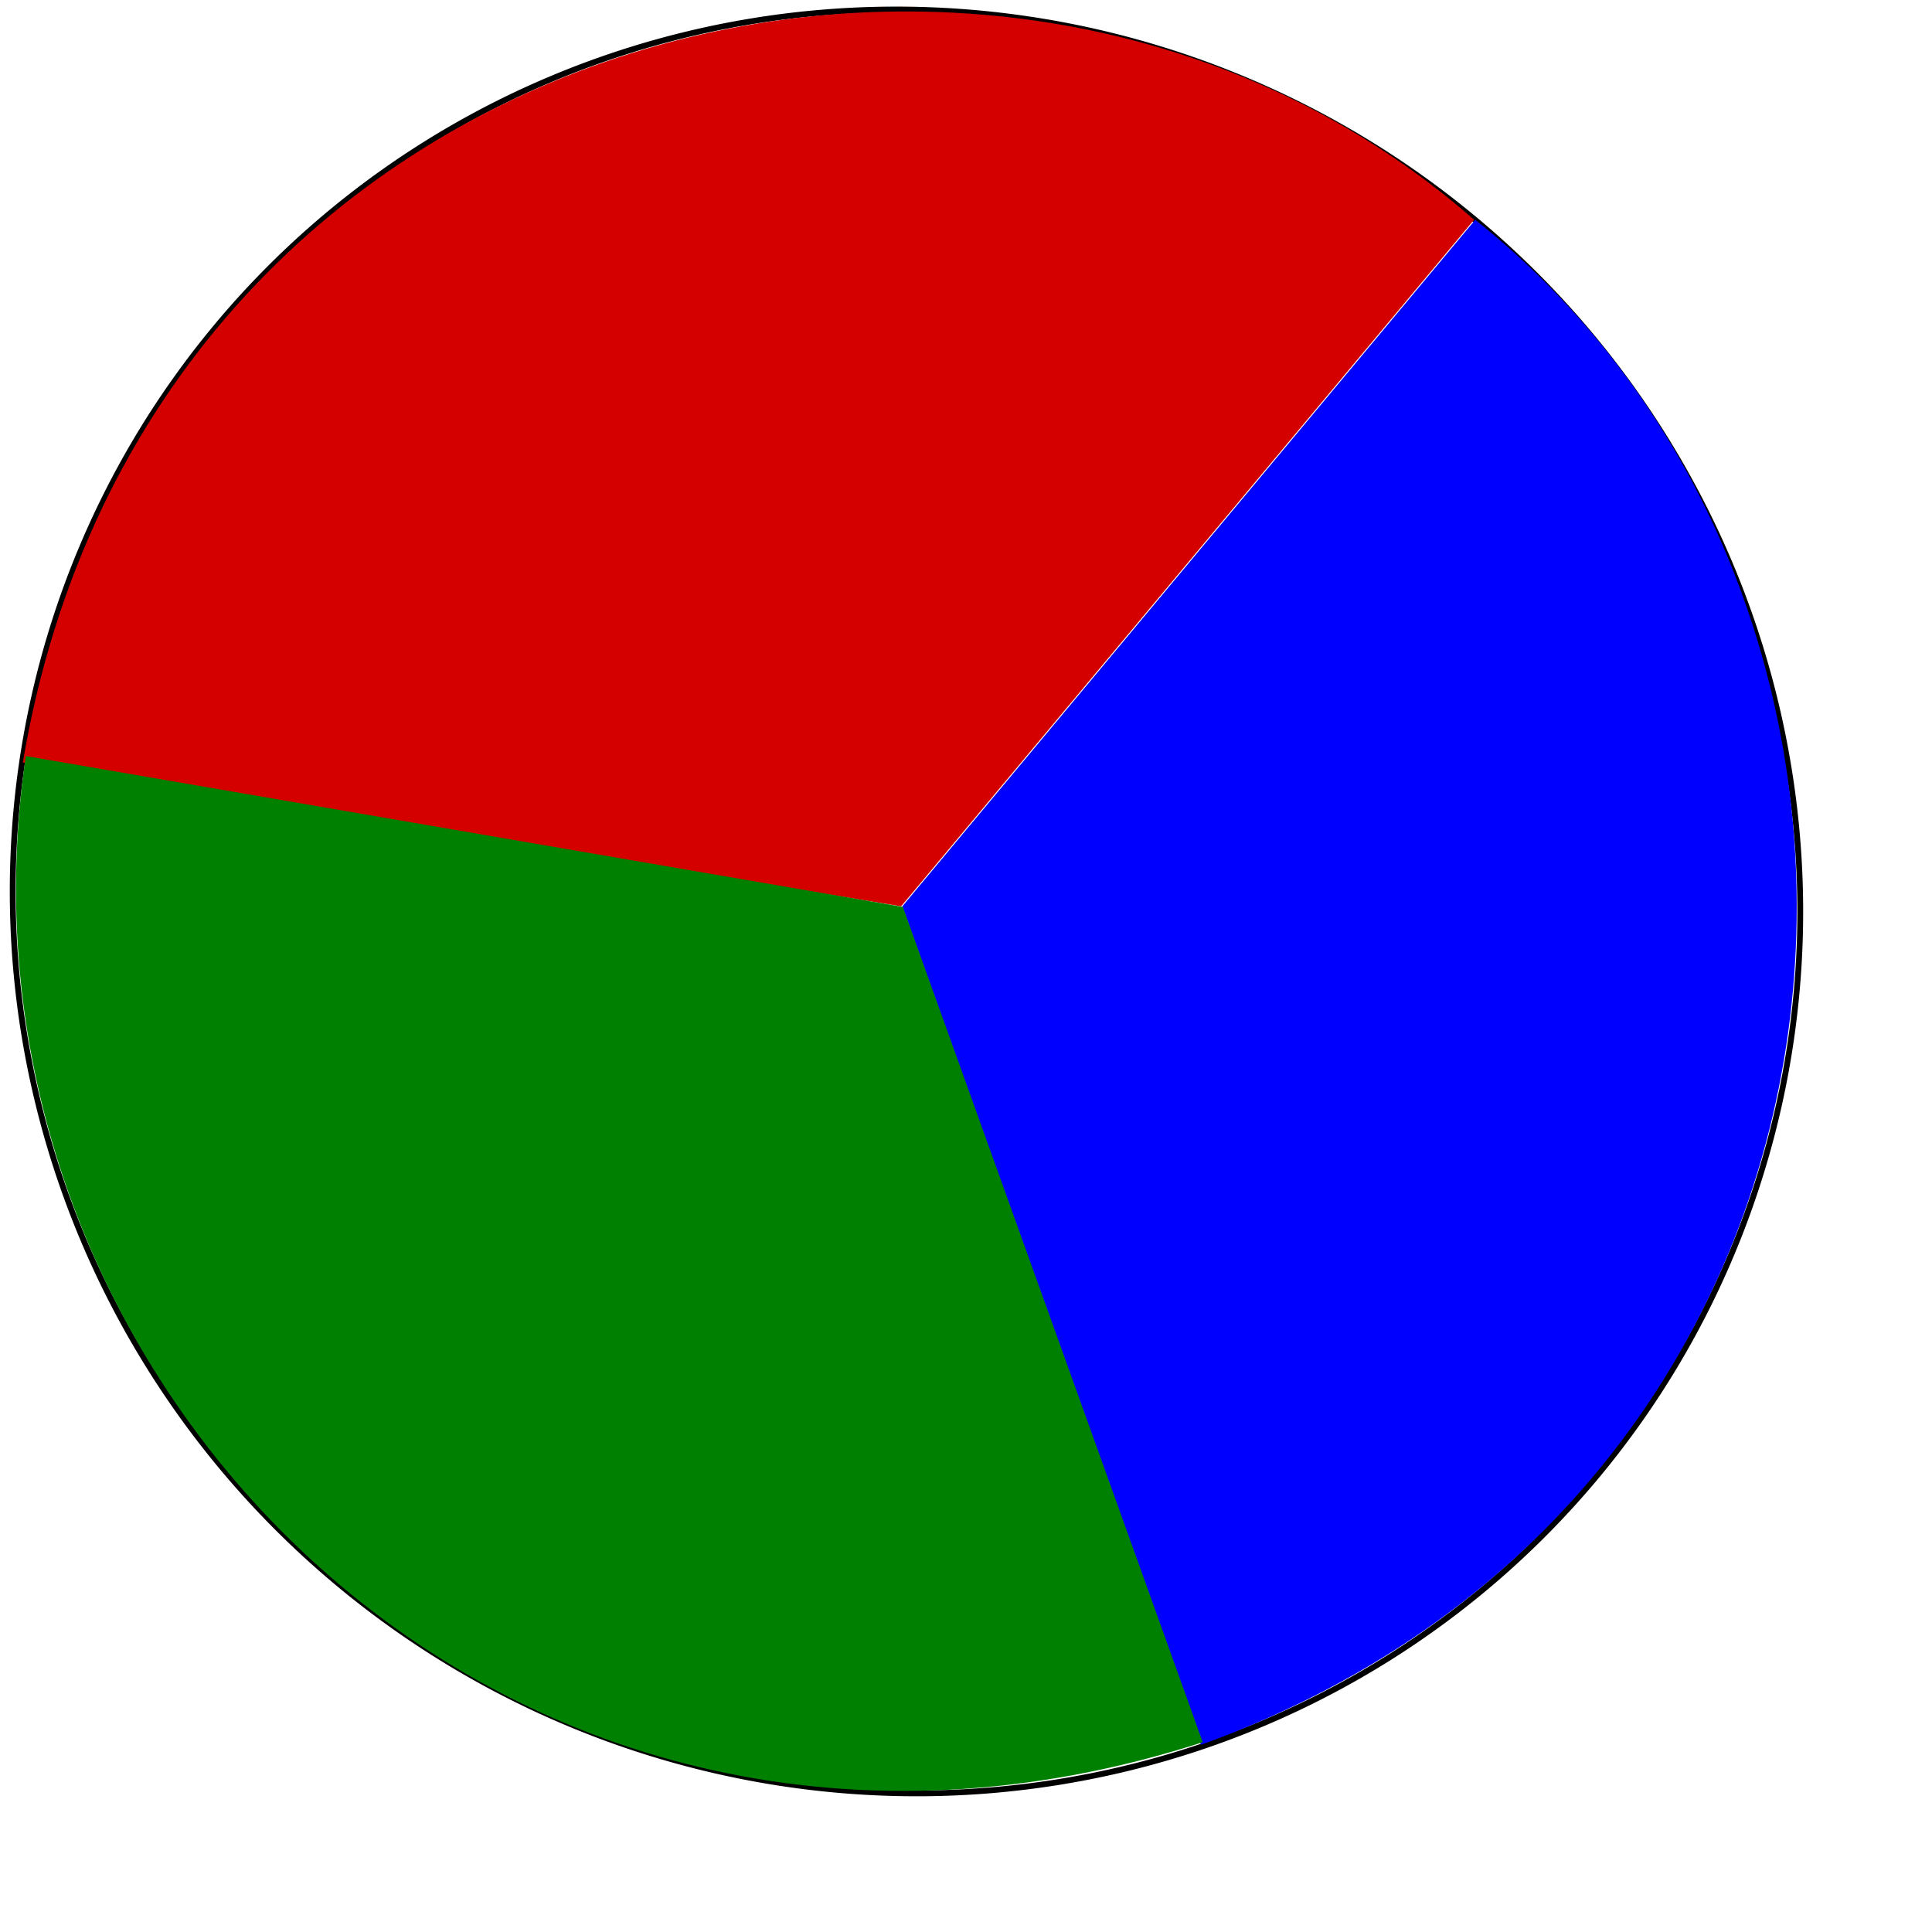
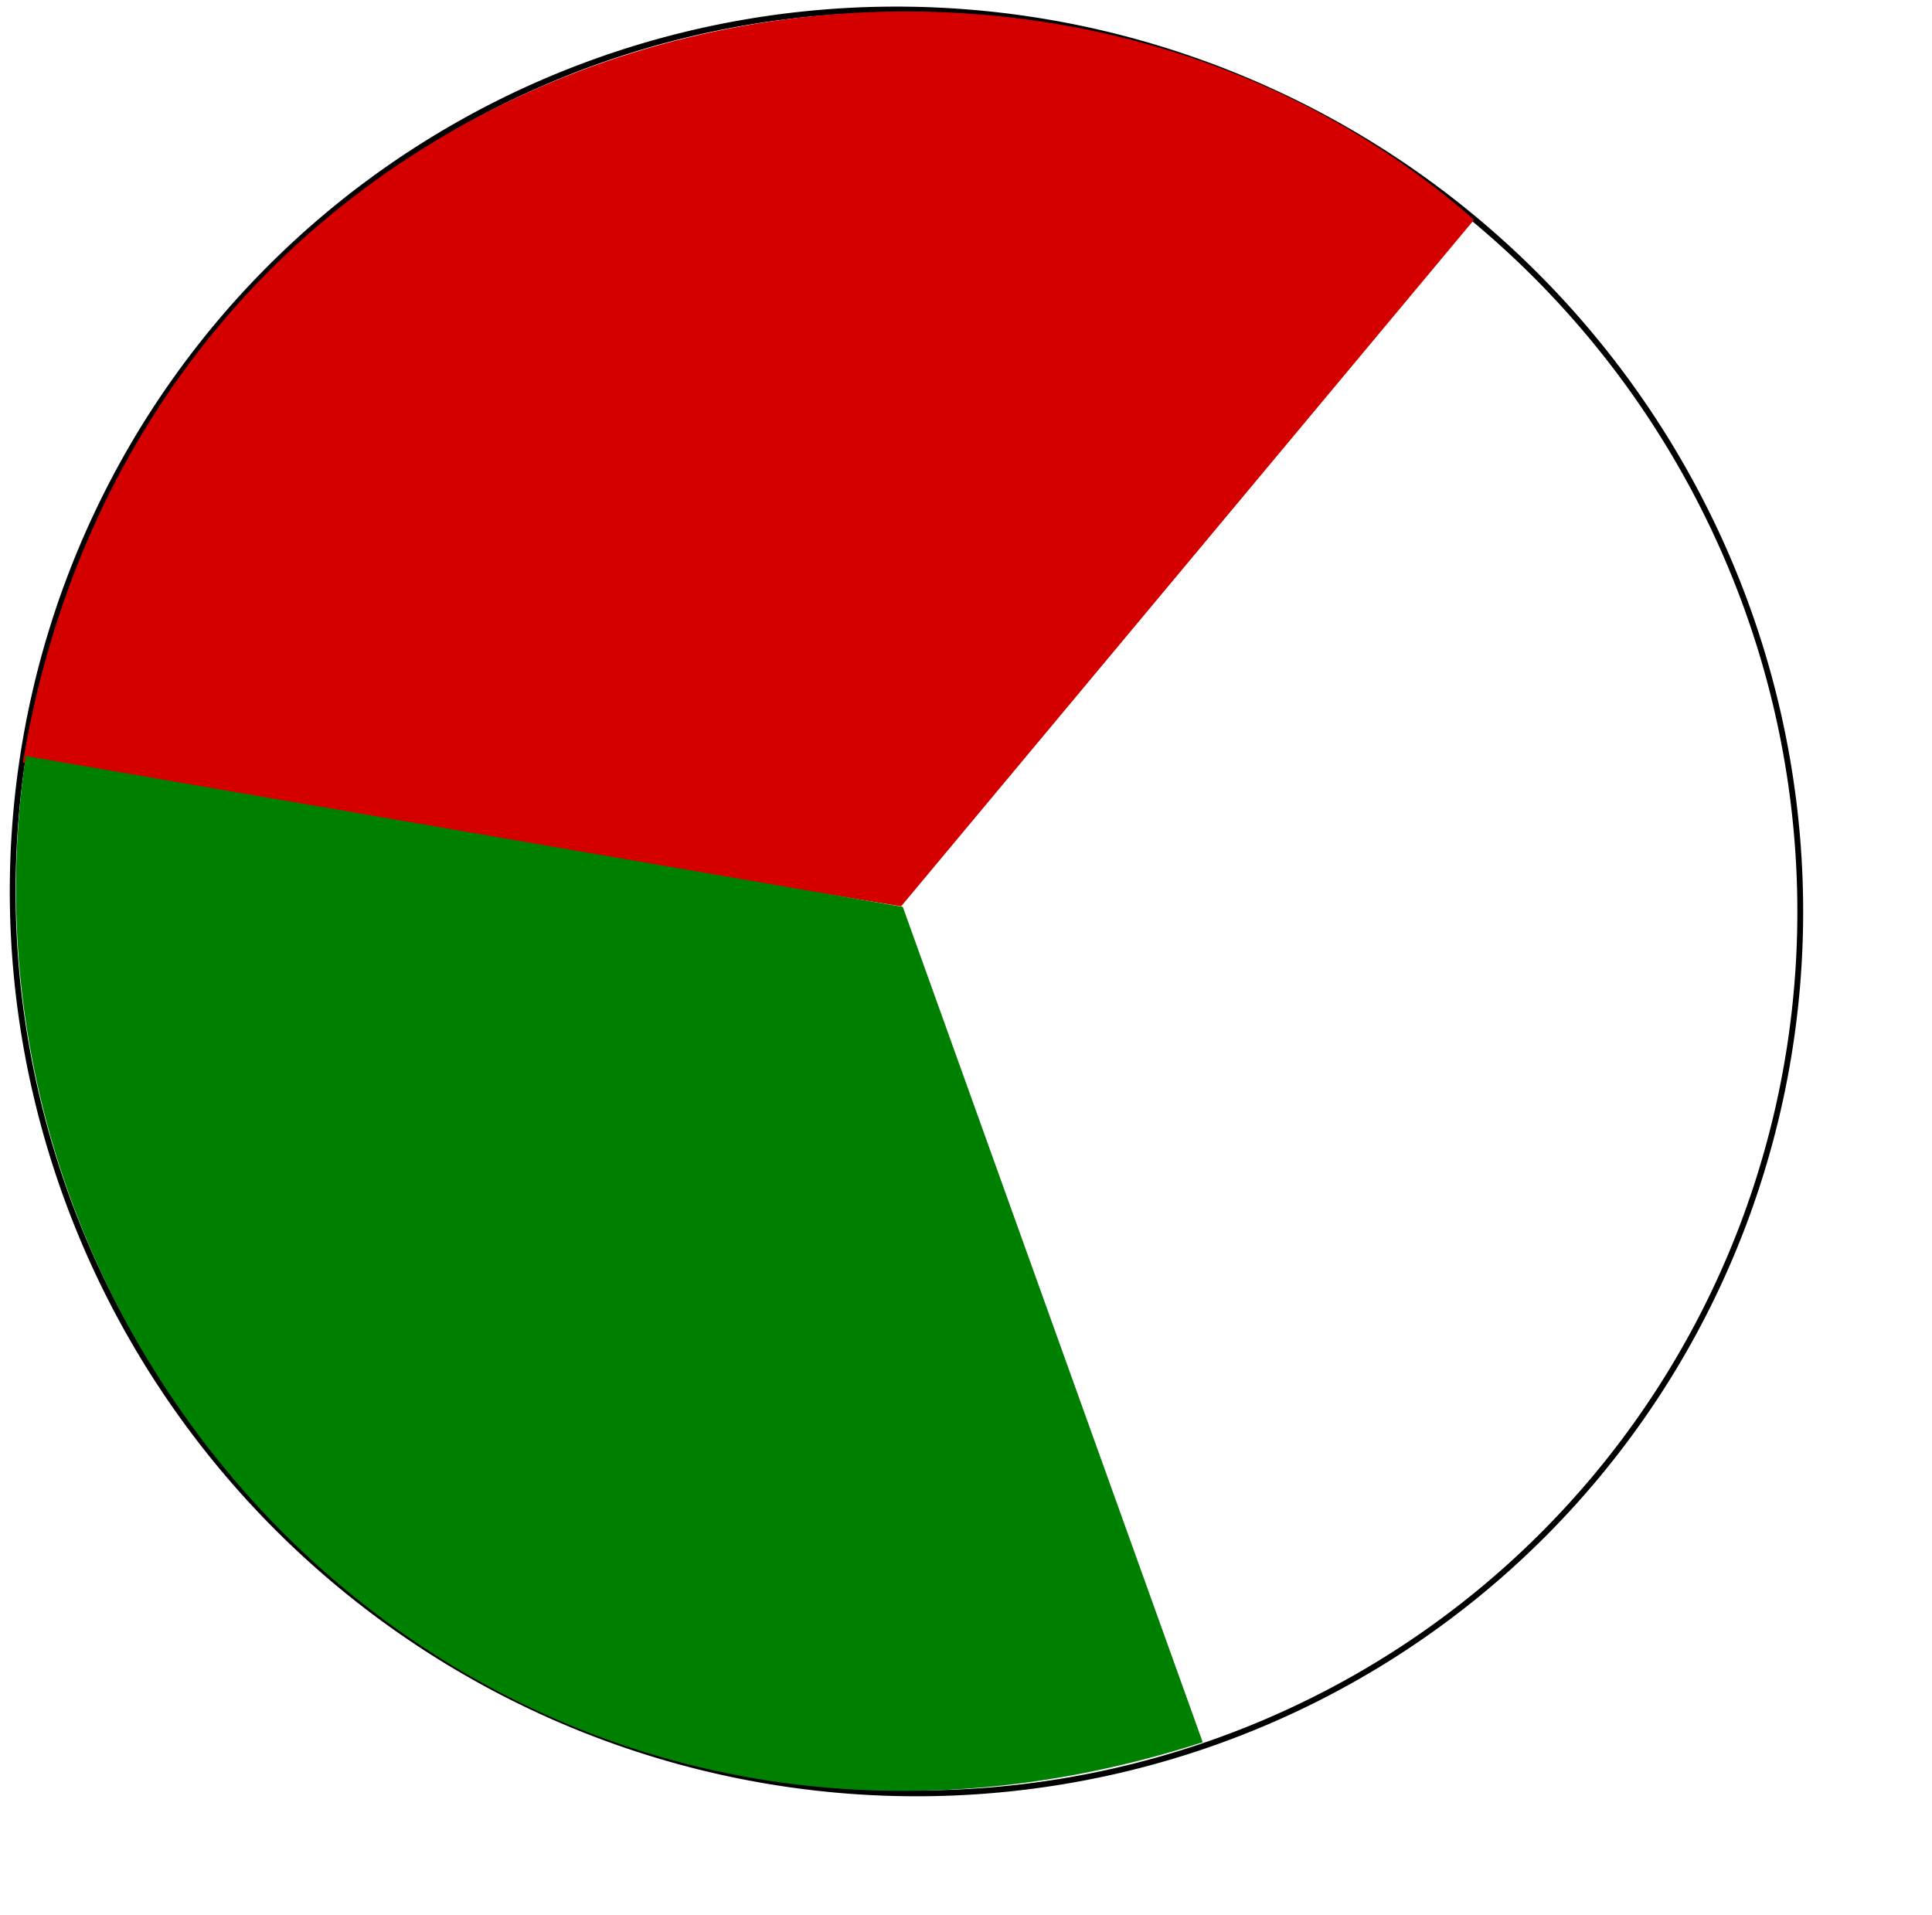
<svg xmlns="http://www.w3.org/2000/svg" xmlns:ns1="http://sodipodi.sourceforge.net/DTD/sodipodi-0.dtd" xmlns:ns2="http://www.inkscape.org/namespaces/inkscape" width="343pt" height="340pt" id="svg2160" ns1:version="0.32" ns2:version="0.45.1" ns1:docbase="C:\Users\Trenton Cronholm\Desktop\Inkscape" ns1:docname="pie.svg" ns2:output_extension="org.inkscape.output.svg.inkscape">
  <defs id="defs2162" />
  <ns1:namedview pagecolor="#ffffff" bordercolor="#666666" borderopacity="1.0" ns2:pageopacity="0.0" ns2:pageshadow="2" ns2:zoom="1.2235294" ns2:cx="214.375" ns2:cy="212.5" ns2:document-units="pt" ns2:current-layer="layer1" id="namedview2164" ns2:window-width="1024" ns2:window-height="718" ns2:window-x="-8" ns2:window-y="-8" />
  <g ns2:label="Layer 1" ns2:groupmode="layer" id="layer1">
    <path ns1:type="arc" style="opacity:1;fill:none;fill-opacity:1;fill-rule:nonzero;stroke:#000000;stroke-width:1.375;stroke-linecap:round;stroke-miterlimit:4;stroke-dasharray:none;stroke-dashoffset:0;stroke-opacity:1" id="path2169" ns1:cx="214.13461" ns1:cy="212.5" ns1:rx="212.5" ns1:ry="210.04808" d="M 426.635 212.5 A 212.5 210.048 0 1 1  1.635,212.5 A 212.5 210.048 0 1 1  426.635 212.5 z" transform="matrix(0.768,0.641,-0.641,0.768,186.335,-87.076)" />
    <path ns1:nodetypes="cccc" id="path3145" d="M 5.403,180.497 L 213.311,214.54 L 348.935,52.011 C 237.195,-45.897 34.994,4.631 5.403,180.497 z " style="fill:#d40000;fill-rule:evenodd;stroke:none;stroke-width:1px;stroke-linecap:butt;stroke-linejoin:miter;stroke-opacity:1" />
-     <path style="fill:#0000ff;fill-rule:evenodd;stroke:none;stroke-width:1px;stroke-linecap:butt;stroke-linejoin:miter;stroke-opacity:1" d="M 284.298,413.014 L 213.585,214.559 L 349.209,52.03 C 465.538,144.438 452.025,352.418 284.298,413.014 z " id="path3147" ns1:nodetypes="cccc" />
    <path style="fill:#008000;fill-rule:evenodd;stroke:none;stroke-width:1px;stroke-linecap:butt;stroke-linejoin:miter;stroke-opacity:1" d="M 284.702,412.408 L 213.706,214.668 L 6.12,178.97 C -15.871,327.347 121.106,465.284 284.702,412.408 z " id="path3149" ns1:nodetypes="cccc" ns2:transform-center-y="88.92273" ns2:transform-center-x="66.289889" />
  </g>
</svg>